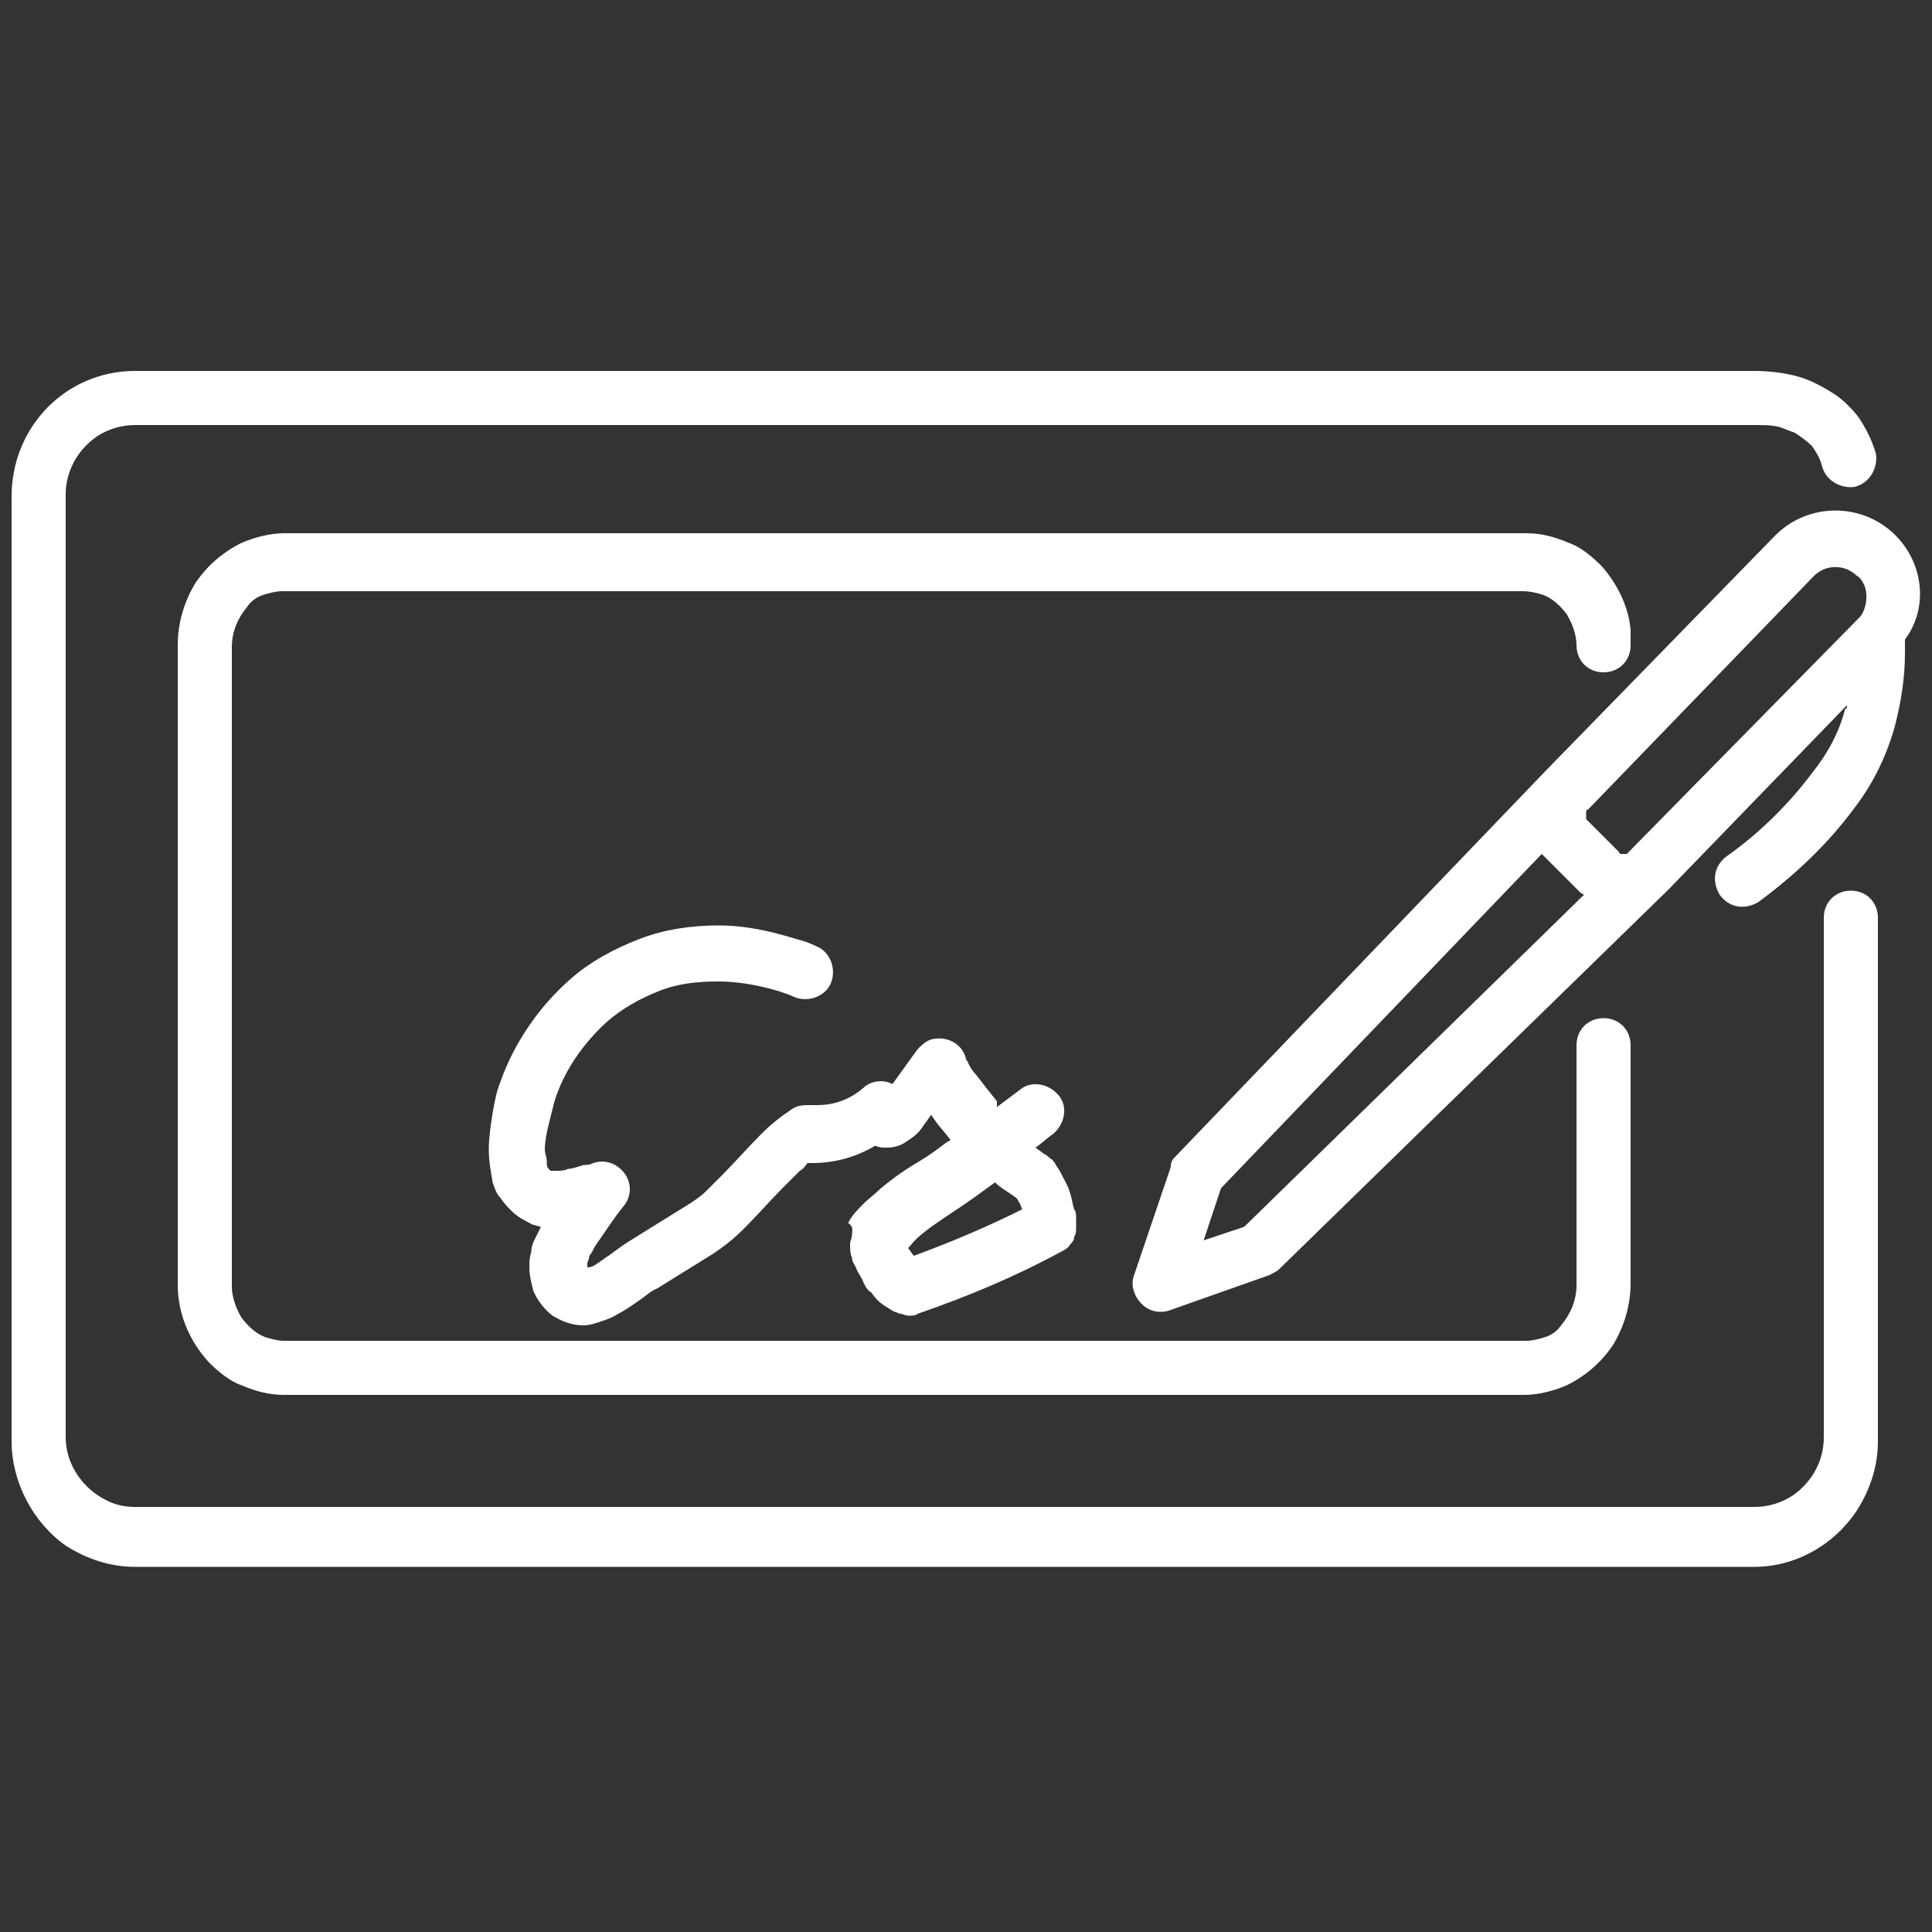
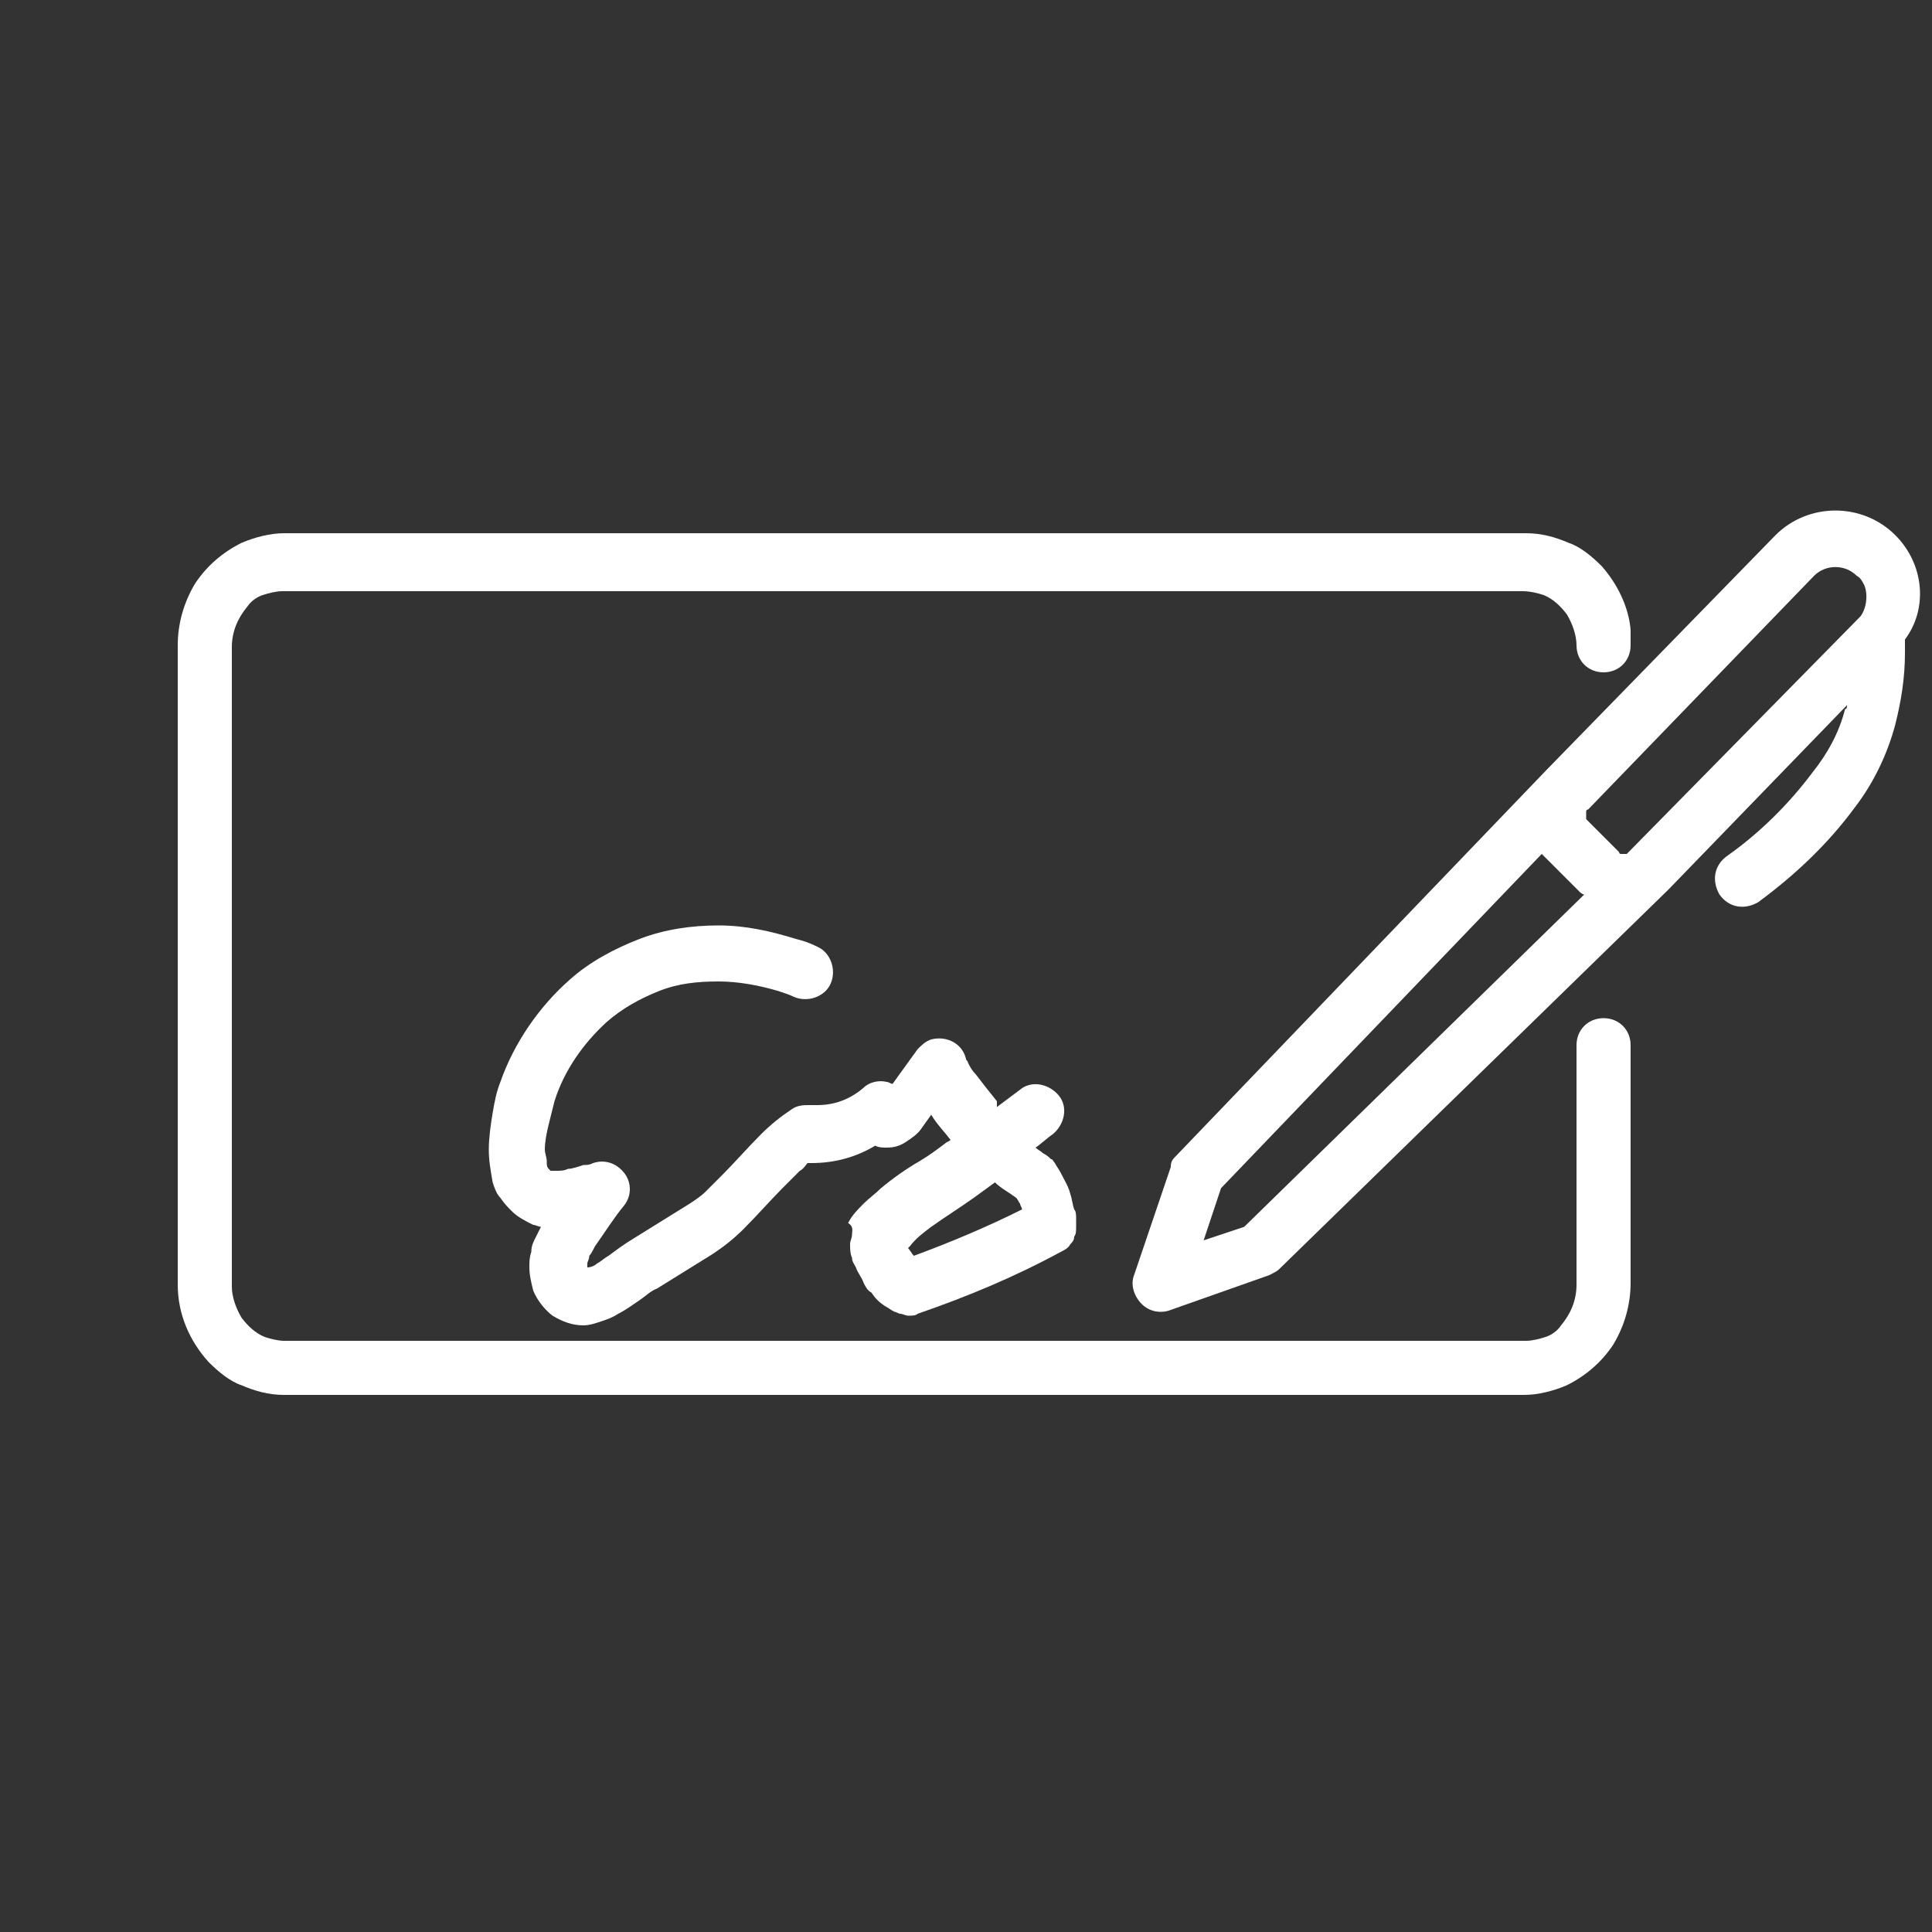
<svg xmlns="http://www.w3.org/2000/svg" version="1.1" id="Layer_1" x="0px" y="0px" viewBox="0 0 100 100" style="enable-background:new 0 0 100 100;" xml:space="preserve">
  <rect x="0" y="0" width="100" height="100" fill="#333333" stroke="none" />
  <style type="text/css">
	.st0{fill:#FFFFFF;}
</style>
  <g id="icon-sign-signpad">
-     <path id="Path_20322" class="st0" d="M92.1,22.1c0.3,0.1,0.5,0.2,0.8,0.3c0.3,0.2,0.6,0.4,0.9,0.7c0.2,0.3,0.4,0.6,0.5,1   c0.2,0.8,1,1.2,1.7,1.1c0.8-0.2,1.2-1,1.1-1.7c0,0,0,0,0,0l0,0c-0.2-0.7-0.5-1.3-0.9-1.9c-0.3-0.4-0.7-0.8-1.1-1.1   c-0.6-0.4-1.3-0.8-2-1c-0.7-0.2-1.5-0.3-2.3-0.3H7c-3.6,0-6.4,2.9-6.4,6.5v48.9c0,2.1,1.1,4.2,2.8,5.4c1.1,0.7,2.3,1.1,3.6,1.1   h83.8c2.1,0,4.1-1.1,5.3-2.9c0.7-1.1,1.1-2.3,1.1-3.6V47.5c0-0.8-0.6-1.4-1.4-1.4s-1.4,0.6-1.4,1.4l0,0v26.9c0,1.2-0.6,2.3-1.6,3   c-0.6,0.4-1.3,0.6-2,0.6H7c-0.5,0-1-0.1-1.4-0.3c-1.3-0.6-2.2-1.9-2.2-3.3V25.6c0-1.2,0.6-2.3,1.6-3C5.6,22.2,6.3,22,7,22h83.8   C91.3,22,91.7,22,92.1,22.1L92.1,22.1z" />
    <path id="Path_20323" class="st0" d="M79.9,30.8c0.5,0.2,0.9,0.6,1.2,1c0.3,0.5,0.5,1.1,0.5,1.6c0,0.8,0.6,1.4,1.4,1.4   c0.8,0,1.4-0.6,1.4-1.4v-0.4c0-0.1,0-0.2,0-0.4c-0.1-1.2-0.7-2.4-1.5-3.3c-0.5-0.5-1.1-1-1.7-1.2c-0.7-0.3-1.4-0.5-2.2-0.5H14.7   c-0.7,0-1.5,0.2-2.2,0.5c-1,0.5-1.8,1.2-2.4,2.1c-0.6,1-0.9,2.1-0.9,3.2v33.1c0,1.5,0.6,2.9,1.6,4c0.5,0.5,1.1,1,1.7,1.2   c0.7,0.3,1.4,0.5,2.2,0.5h64.2c0.7,0,1.5-0.2,2.2-0.5c1-0.5,1.8-1.2,2.4-2.1c0.6-1,0.9-2.1,0.9-3.2V54.1c0-0.8-0.6-1.4-1.4-1.4   s-1.4,0.6-1.4,1.4l0,0v12.4c0,0.8-0.3,1.5-0.8,2.1c-0.2,0.3-0.5,0.5-0.8,0.6c-0.3,0.1-0.7,0.2-1,0.2H14.7c-0.3,0-0.7-0.1-1-0.2   c-0.5-0.2-0.9-0.6-1.2-1c-0.3-0.5-0.5-1.1-0.5-1.6V33.5c0-0.8,0.3-1.5,0.8-2.1c0.2-0.3,0.5-0.5,0.8-0.6c0.3-0.1,0.7-0.2,1-0.2h64.2   C79.2,30.6,79.6,30.7,79.9,30.8L79.9,30.8z" />
    <path id="Path_20324" class="st0" d="M64.4,63.5l-2.1,0.7l0.9-2.7l16.6-17.3c0.1,0.1,0.2,0.2,0.3,0.3l1.6,1.6   c0.1,0.1,0.2,0.2,0.3,0.2L64.4,63.5z M93.9,29.8c0.6-0.6,1.6-0.6,2.2,0c0.2,0.1,0.3,0.3,0.4,0.5c0.2,0.5,0.1,1.2-0.2,1.6L84.3,44.1   c0,0-0.1,0.1-0.1,0.1c-0.1,0-0.2,0-0.3,0c-0.1,0-0.1-0.1-0.1-0.1l-1.6-1.6c0,0-0.1-0.1-0.1-0.1c0-0.1,0-0.1,0-0.2   c0-0.1,0-0.1,0-0.2c0-0.1,0.1-0.1,0.1-0.1L93.9,29.8L93.9,29.8z M98.1,27.7c-1.7-1.7-4.5-1.7-6.2,0c0,0,0,0,0,0L80,39.9l0,0l0,0   l0,0L60.9,59.8c-0.2,0.2-0.3,0.3-0.3,0.6L58.7,66c-0.2,0.5,0,1.1,0.4,1.5c0.4,0.4,1,0.5,1.5,0.3l5.1-1.8c0.2-0.1,0.4-0.2,0.5-0.3   l20.1-19.6l0,0c0,0,0.1-0.1,0.1-0.1l0,0l0,0l0,0l9.2-9.5c0,0.1,0,0.2-0.1,0.2c-0.3,1.2-0.9,2.3-1.7,3.3c-1.2,1.6-2.7,3.1-4.4,4.3   c-0.7,0.5-0.8,1.3-0.4,2c0.5,0.7,1.3,0.8,2,0.4l0,0c1.9-1.4,3.6-3,5-4.9c1-1.3,1.7-2.8,2.1-4.3c0.3-1.2,0.5-2.4,0.5-3.7   c0-0.2,0-0.5,0-0.7C99.8,31.5,99.6,29.2,98.1,27.7L98.1,27.7z" />
    <path id="Path_20325" class="st0" d="M27.8,66.8L27.8,66.8L27.8,66.8z" />
    <path id="Path_20326" class="st0" d="M48.2,63.5c0.7-0.5,1.5-1,2.2-1.5c0.4-0.3,0.7-0.5,1.1-0.8c0.3,0.3,0.7,0.5,1.1,0.8l0,0   c0.1,0.1,0.1,0.2,0.2,0.3c0,0.1,0.1,0.2,0.1,0.3c-1.8,0.9-3.7,1.7-5.6,2.4c-0.1-0.1-0.2-0.3-0.3-0.4c0,0,0,0,0.1-0.1   C47.4,64.1,47.8,63.8,48.2,63.5L48.2,63.5z M47,56.9L47,56.9L47,56.9z M45.8,56.7 M44.1,63.9c0,0.2-0.1,0.3-0.1,0.5   c0,0.2,0,0.5,0.1,0.7c0,0.2,0.1,0.3,0.2,0.5c0.1,0.3,0.3,0.5,0.4,0.8c0.1,0.2,0.2,0.4,0.4,0.5c0.2,0.3,0.4,0.5,0.7,0.7   c0.2,0.1,0.3,0.2,0.5,0.3c0.1,0,0.2,0.1,0.3,0.1c0.1,0,0.3,0.1,0.4,0.1c0.2,0,0.4,0,0.5-0.1h0c2.6-0.9,5-1.9,7.4-3.2l0,0   c0.2-0.1,0.4-0.2,0.5-0.4c0.1-0.1,0.2-0.2,0.2-0.4c0.1-0.1,0.1-0.3,0.1-0.5c0-0.1,0-0.2,0-0.4c0-0.2,0-0.4-0.1-0.5   c-0.1-0.3-0.1-0.5-0.2-0.8c-0.1-0.4-0.3-0.7-0.5-1.1c-0.1-0.2-0.2-0.3-0.3-0.5c-0.1-0.1-0.1-0.2-0.2-0.2c-0.1-0.1-0.2-0.2-0.4-0.3   c-0.1-0.1-0.3-0.2-0.4-0.3c0.3-0.2,0.6-0.5,0.9-0.7c0.6-0.5,0.8-1.4,0.3-2c-0.5-0.6-1.4-0.8-2-0.3c-0.4,0.3-0.8,0.6-1.2,0.9   L51.6,57c-0.4-0.5-0.8-1-1.1-1.4c-0.2-0.2-0.3-0.4-0.4-0.6c0-0.1-0.1-0.1-0.1-0.2l0,0v0l0,0c-0.2-0.8-1-1.2-1.8-1   c-0.3,0.1-0.5,0.3-0.7,0.5l-1.3,1.8c-0.1,0-0.2-0.1-0.3-0.1c-0.4-0.1-0.9,0-1.2,0.3c-0.7,0.6-1.5,0.9-2.4,0.9c-0.1,0-0.3,0-0.4,0   c-0.3,0-0.6,0-0.9,0.2c-0.6,0.4-1.1,0.8-1.6,1.3c-0.7,0.7-1.4,1.5-2,2.1c-0.3,0.3-0.6,0.6-0.9,0.9c-0.2,0.2-0.5,0.4-0.8,0.6   l-2.9,1.8c-0.5,0.3-0.9,0.6-1.3,0.9c-0.2,0.1-0.4,0.3-0.6,0.4c-0.1,0.1-0.3,0.2-0.5,0.2c0,0,0,0,0,0l0,0c0,0,0,0,0-0.1   c0,0,0-0.1,0-0.1c0-0.1,0.1-0.2,0.1-0.4c0.1-0.1,0.2-0.3,0.3-0.5c0.5-0.7,1-1.5,1.5-2.1c0.4-0.5,0.4-1.2,0-1.7   c-0.4-0.5-1-0.7-1.6-0.5c-0.2,0.1-0.3,0.1-0.5,0.1c-0.3,0.1-0.6,0.2-0.8,0.2c-0.2,0.1-0.4,0.1-0.6,0.1c-0.1,0-0.1,0-0.2,0   c0,0-0.1,0-0.1,0c0,0-0.1-0.1-0.1-0.1c-0.1-0.1-0.1-0.2-0.1-0.4c0-0.2-0.1-0.4-0.1-0.6c0-0.4,0.1-0.9,0.2-1.3   c0.1-0.4,0.2-0.8,0.3-1.2c0.5-1.6,1.5-3,2.7-4.1c0.8-0.7,1.7-1.2,2.7-1.6c1-0.4,2-0.5,3.1-0.5c1,0,2.1,0.2,3.1,0.5l0,0   c0.3,0.1,0.6,0.2,0.8,0.3c0.7,0.3,1.6,0,1.9-0.7s0-1.6-0.7-1.9l0,0c-0.4-0.2-0.7-0.3-1.1-0.4l0,0c-1.3-0.4-2.6-0.7-4-0.7   c-1.4,0-2.8,0.2-4.1,0.7c-1.3,0.5-2.6,1.2-3.6,2.1c-1.6,1.4-2.9,3.3-3.6,5.3c-0.2,0.5-0.3,1-0.4,1.6c-0.1,0.6-0.2,1.3-0.2,1.9   c0,0.6,0.1,1.1,0.2,1.7c0.1,0.3,0.2,0.6,0.4,0.8c0.2,0.3,0.4,0.5,0.6,0.7c0.3,0.3,0.7,0.5,1.1,0.7c0.1,0,0.3,0.1,0.4,0.1   c-0.1,0.2-0.2,0.4-0.3,0.6c-0.1,0.2-0.2,0.4-0.2,0.7c-0.1,0.3-0.1,0.5-0.1,0.8c0,0.4,0.1,0.8,0.2,1.2c0.2,0.5,0.6,1,1,1.3   c0.5,0.3,1,0.5,1.6,0.5c0.3,0,0.6-0.1,0.9-0.2l0,0c0.3-0.1,0.6-0.2,0.9-0.4c0.4-0.2,0.8-0.5,1.1-0.7c0.3-0.2,0.6-0.5,0.9-0.6   l2.9-1.8c0.6-0.4,1.1-0.8,1.6-1.3c0.7-0.7,1.4-1.5,2-2.1c0.3-0.3,0.6-0.6,0.9-0.9c0.2-0.1,0.3-0.3,0.4-0.4c0.1,0,0.1,0,0.2,0   c1.2,0,2.3-0.3,3.3-0.9c0.2,0.1,0.4,0.1,0.6,0.1c0.4,0,0.7-0.1,1-0.3c0.3-0.2,0.6-0.4,0.8-0.7l0,0l0.5-0.7c0.3,0.5,0.7,0.9,1,1.3   c-0.1,0.1-0.2,0.1-0.3,0.2c-0.4,0.3-0.8,0.6-1.3,0.9c-0.7,0.4-1.4,0.9-2,1.4c-0.3,0.3-0.6,0.5-0.9,0.8c-0.3,0.3-0.6,0.6-0.8,1l0,0   C44.2,63.5,44.1,63.7,44.1,63.9L44.1,63.9z" />
  </g>
</svg>